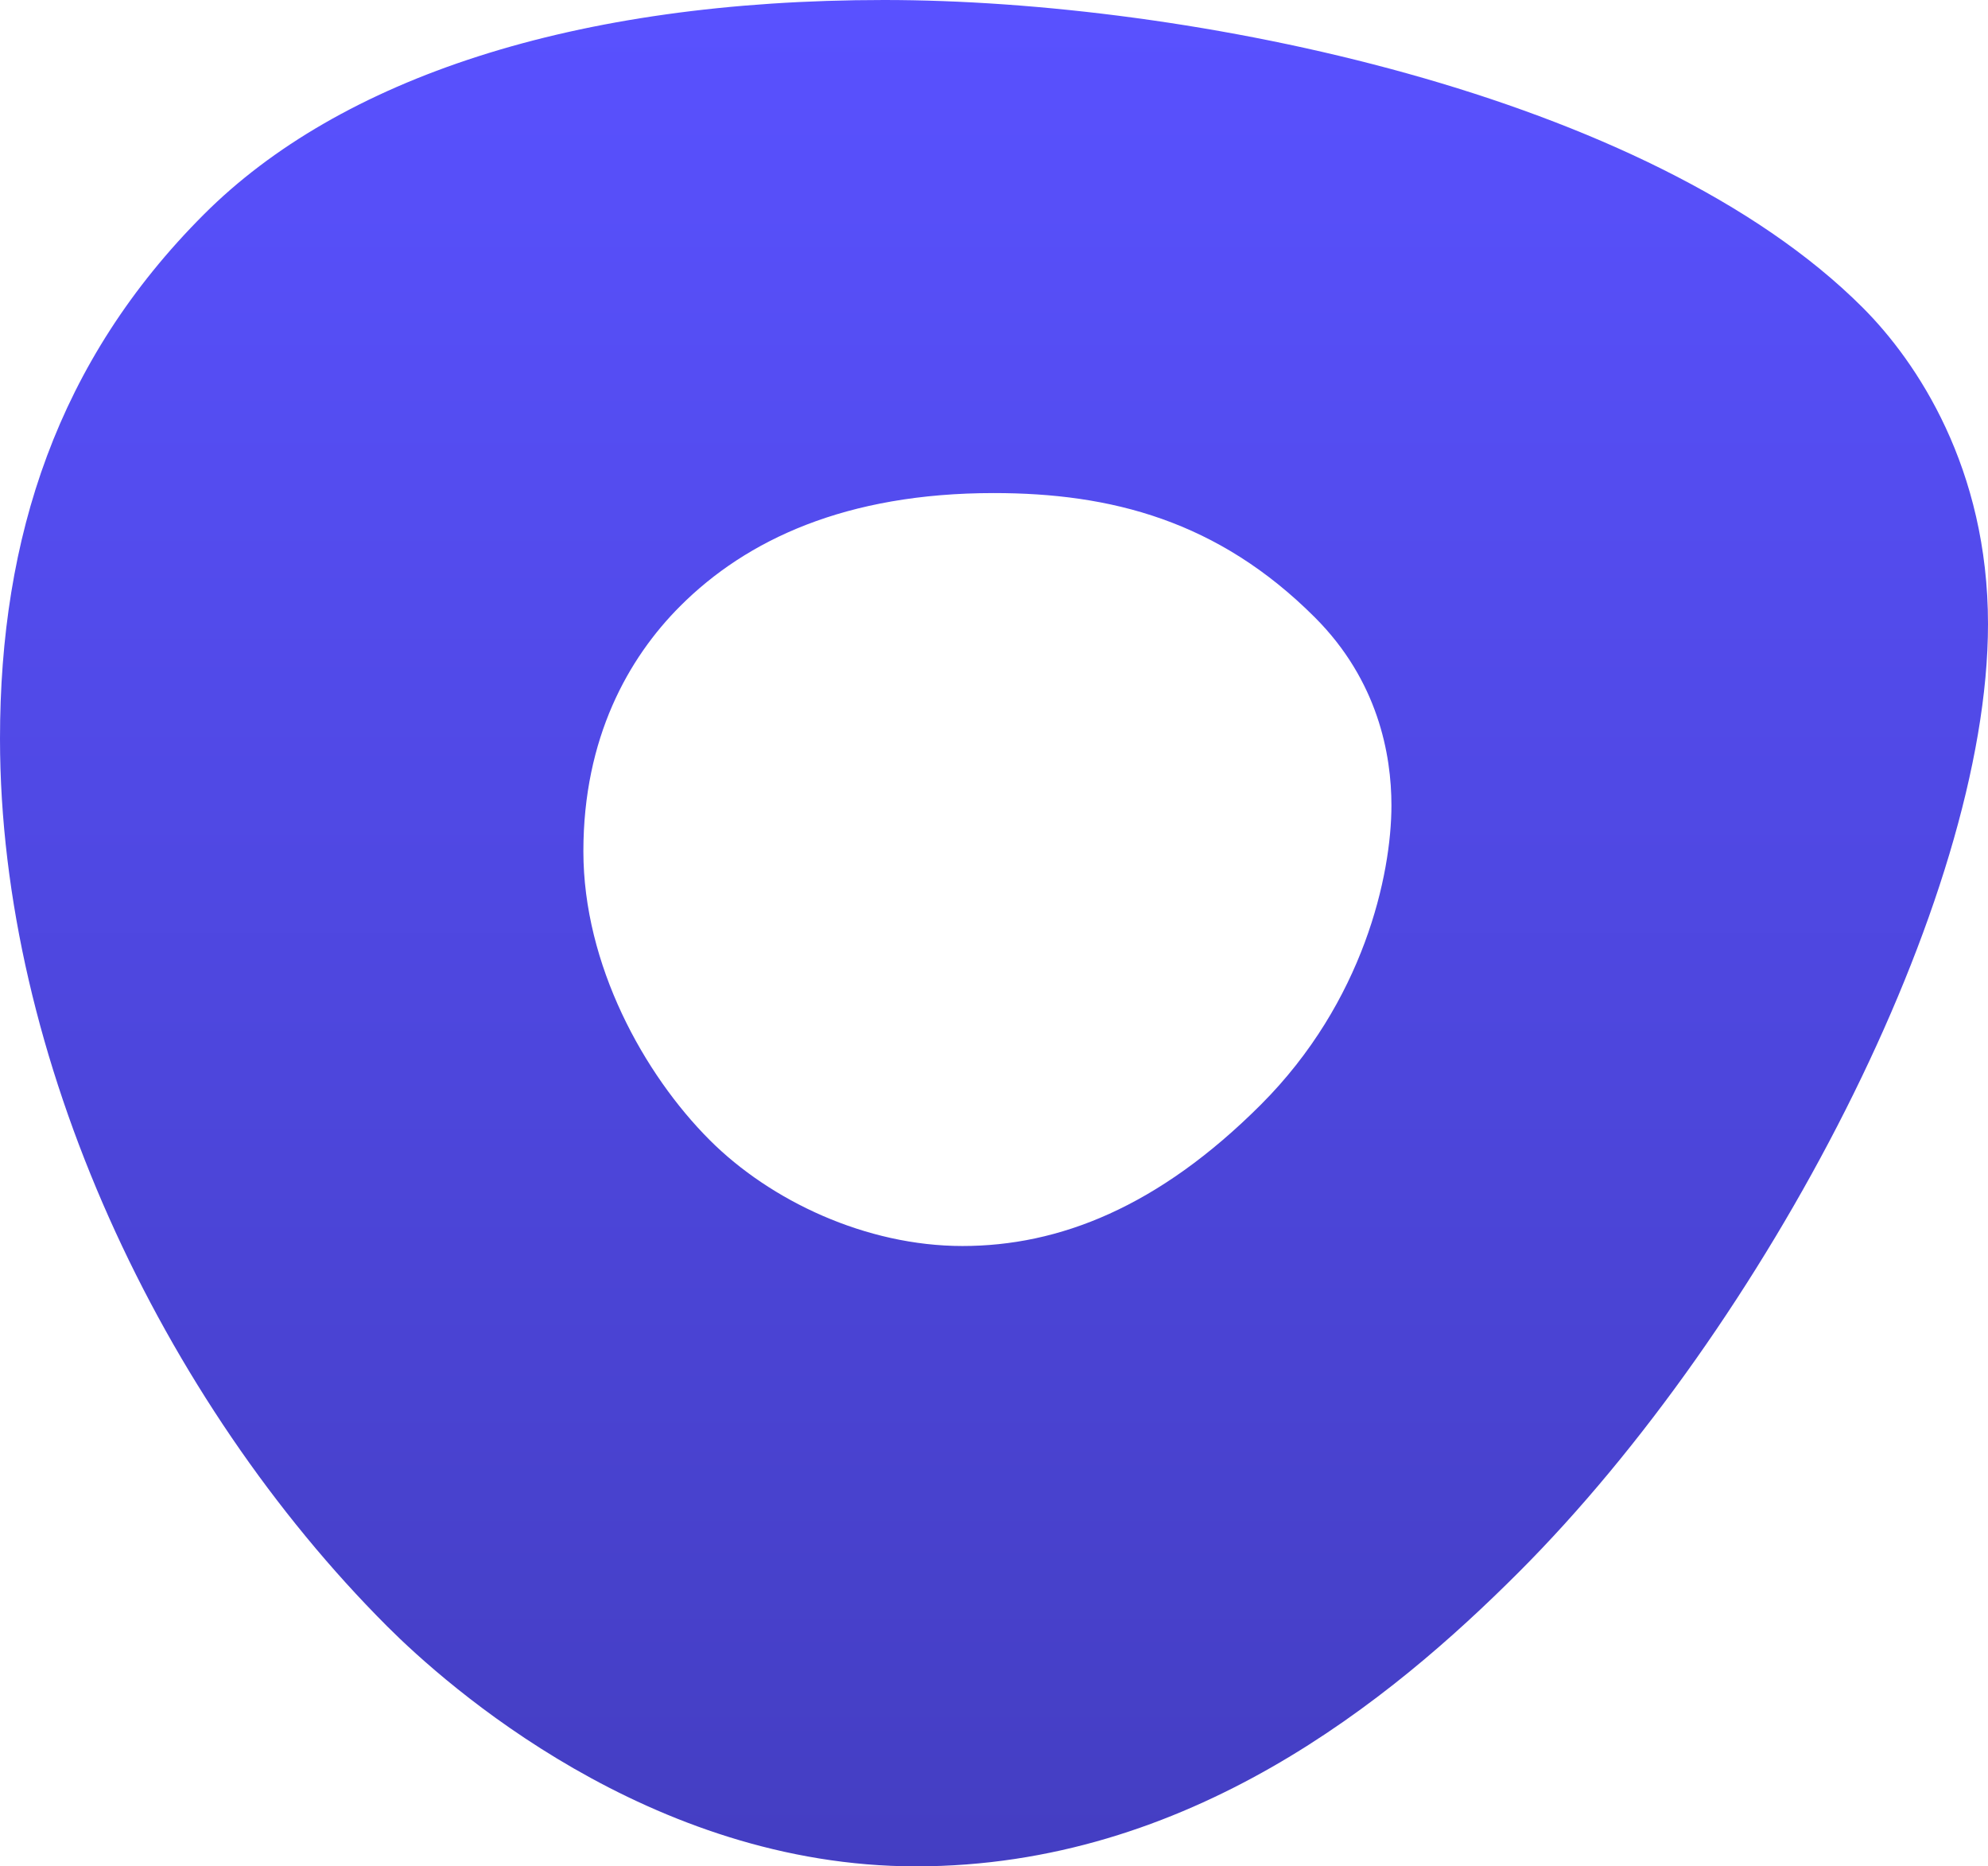
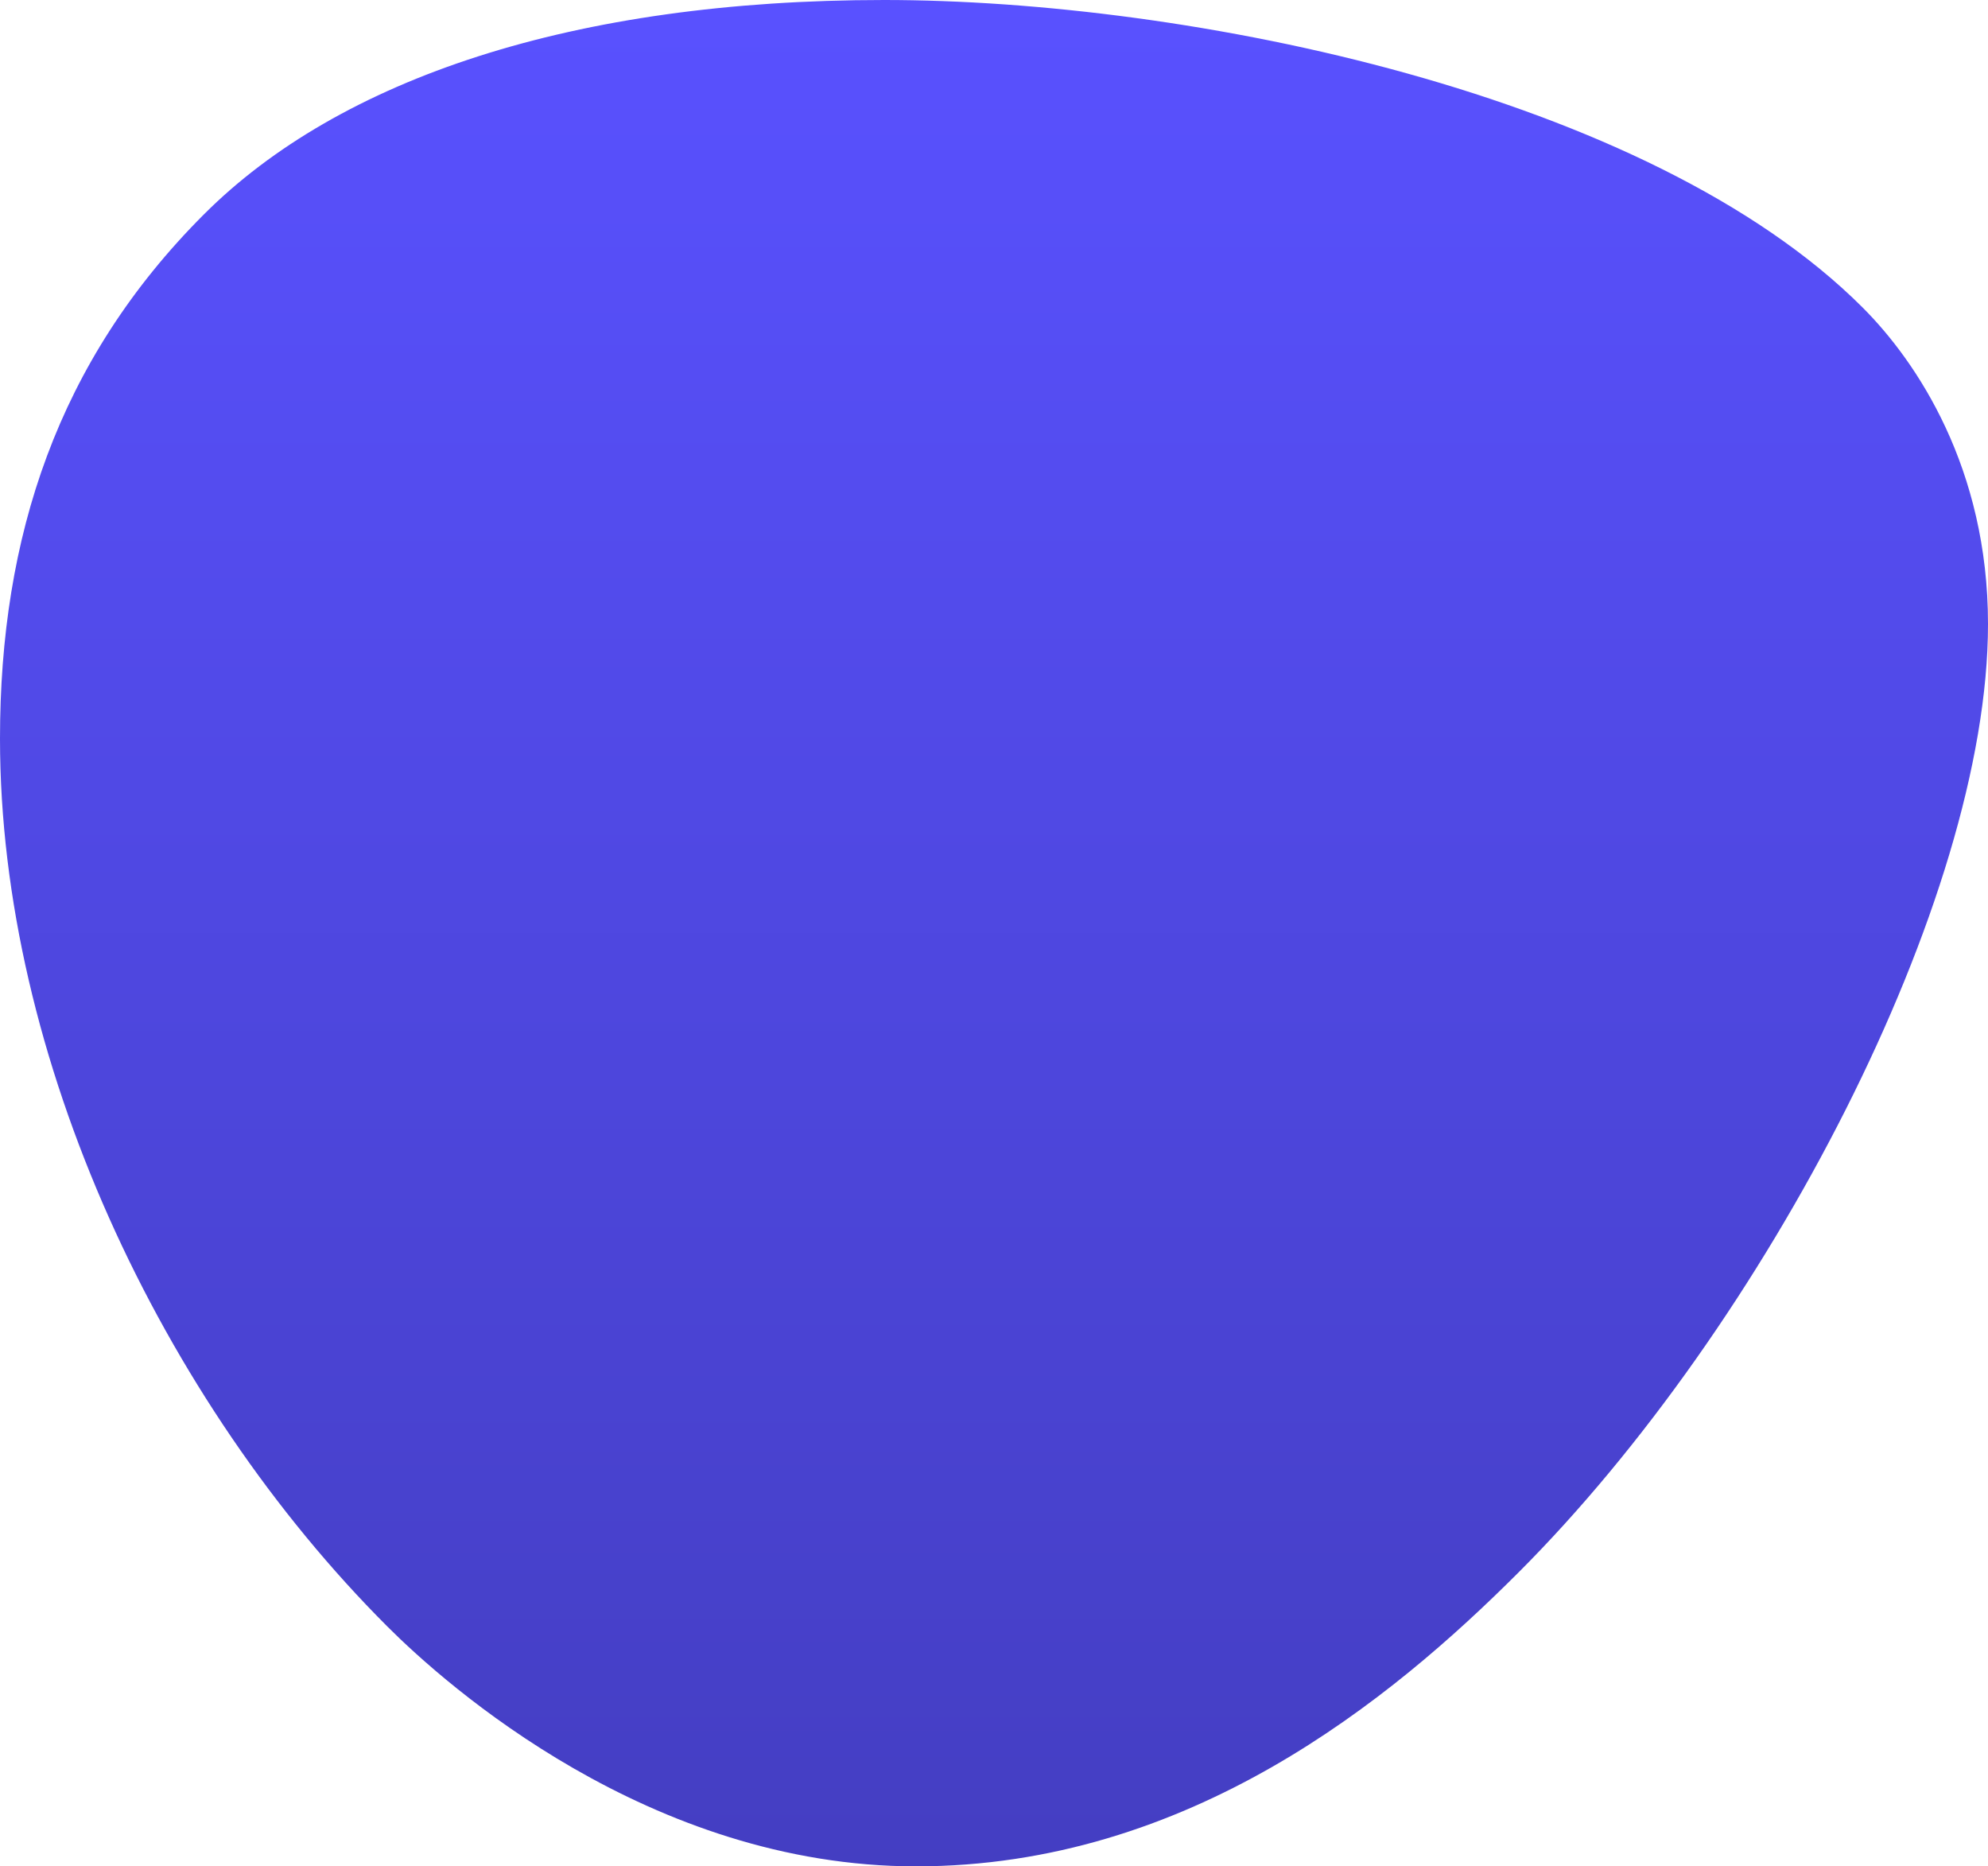
<svg xmlns="http://www.w3.org/2000/svg" viewBox="0 0 700 657" height="657" width="700">
  <title>Combined Shape</title>
  <defs>
    <linearGradient id="a" y2="0%" x2="50%" y1="100%" x1="50%">
      <stop offset="0%" stop-color="#443EC2" />
      <stop offset="100%" stop-color="#5951FF" />
    </linearGradient>
  </defs>
-   <path fill-rule="evenodd" fill="url(#a)" transform="translate(-74 -91)" d="M385.29 91c107.214 0 269.196 32.877 344.594 108.283C749.008 218.407 774 255.83 774 310.668c0 97.517-78.56 247.113-165.311 333.872-44.843 44.843-116.185 103.466-212.152 103.466-93.794 0-165.443-63.73-186.186-84.474C130.905 584.078 74 463.478 74 351.017c0-70.922 20.218-132.978 71.815-184.566C193.61 118.656 275.972 91 385.29 91zm132.706 388.833c36.196-36.205 45.946-80.803 45.946-105.34 0-17.8-4.695-43.896-26.946-66.138-34.147-34.147-71.938-43.783-113.066-43.783-52.096 0-87.093 16.46-110.42 39.788-18.283 18.283-34.095 46.394-34.095 86.322 0 39.911 21.296 78.464 44.492 101.66 21.41 21.402 55.075 37.284 88.985 37.284 33.92 0 68.907-13.587 105.104-49.793z" />
+   <path fill-rule="evenodd" fill="url(#a)" transform="translate(-74 -91)" d="M385.29 91c107.214 0 269.196 32.877 344.594 108.283C749.008 218.407 774 255.83 774 310.668c0 97.517-78.56 247.113-165.311 333.872-44.843 44.843-116.185 103.466-212.152 103.466-93.794 0-165.443-63.73-186.186-84.474C130.905 584.078 74 463.478 74 351.017c0-70.922 20.218-132.978 71.815-184.566C193.61 118.656 275.972 91 385.29 91zm132.706 388.833z" />
</svg>